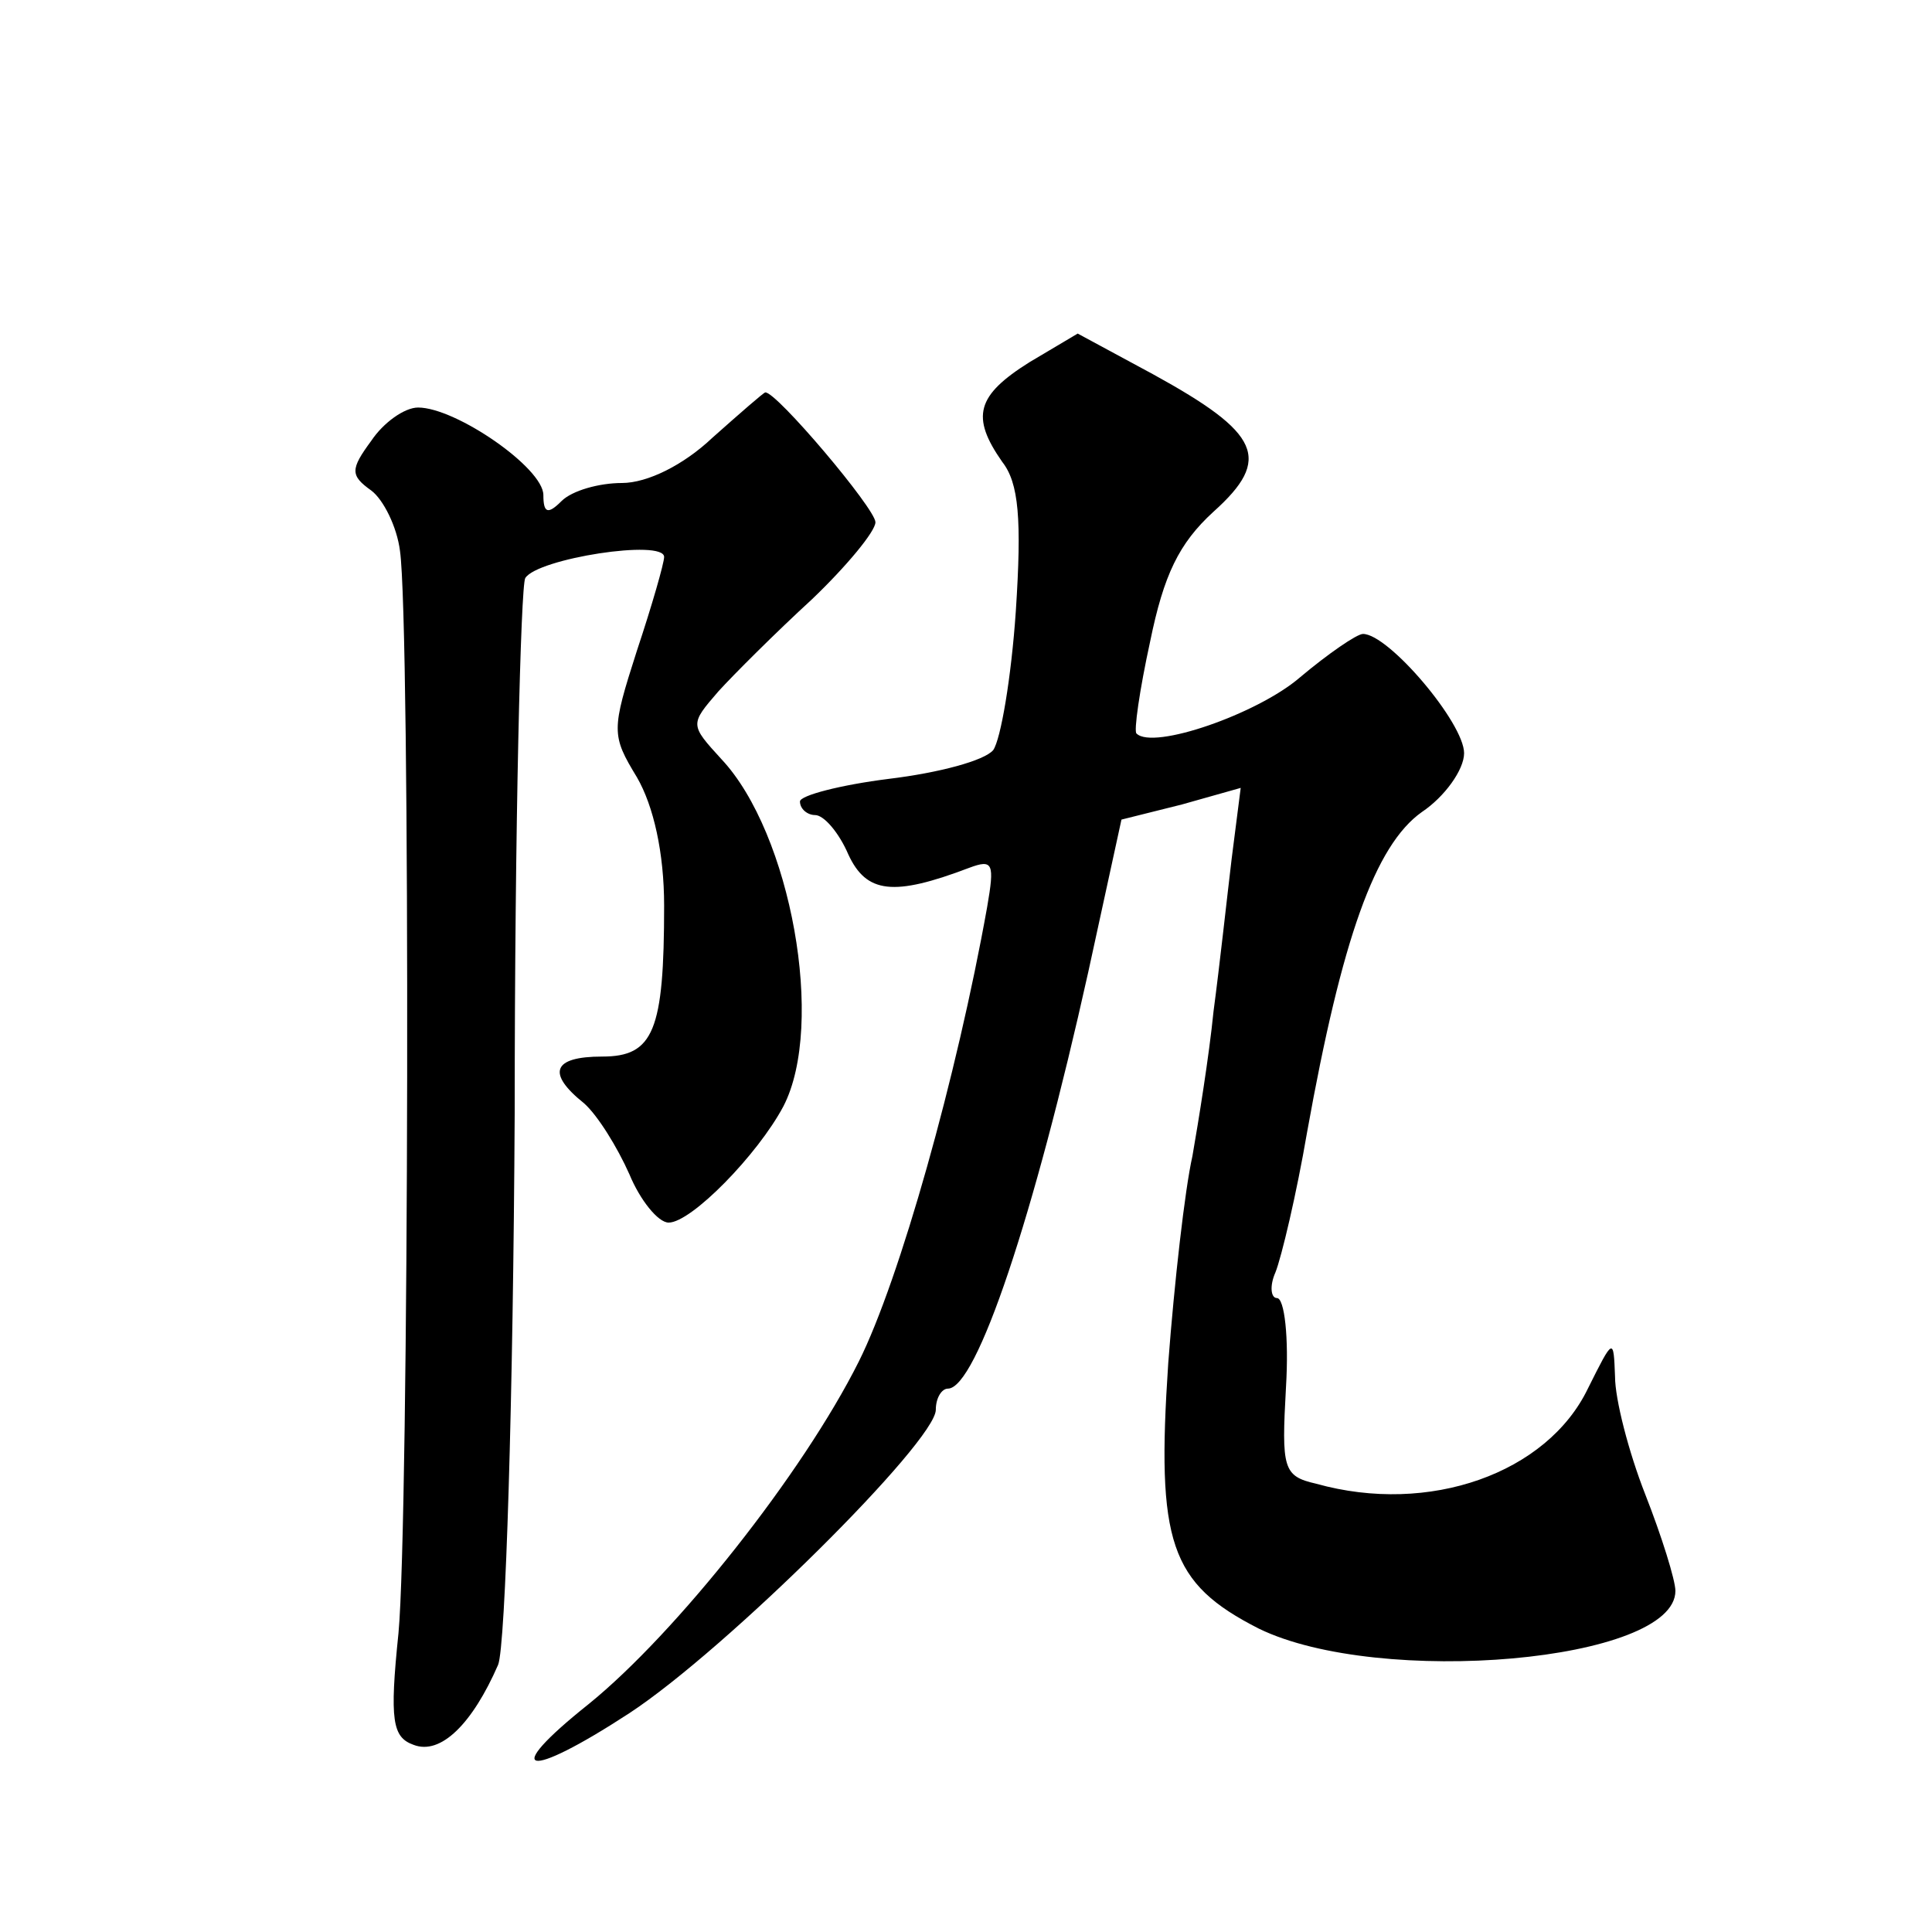
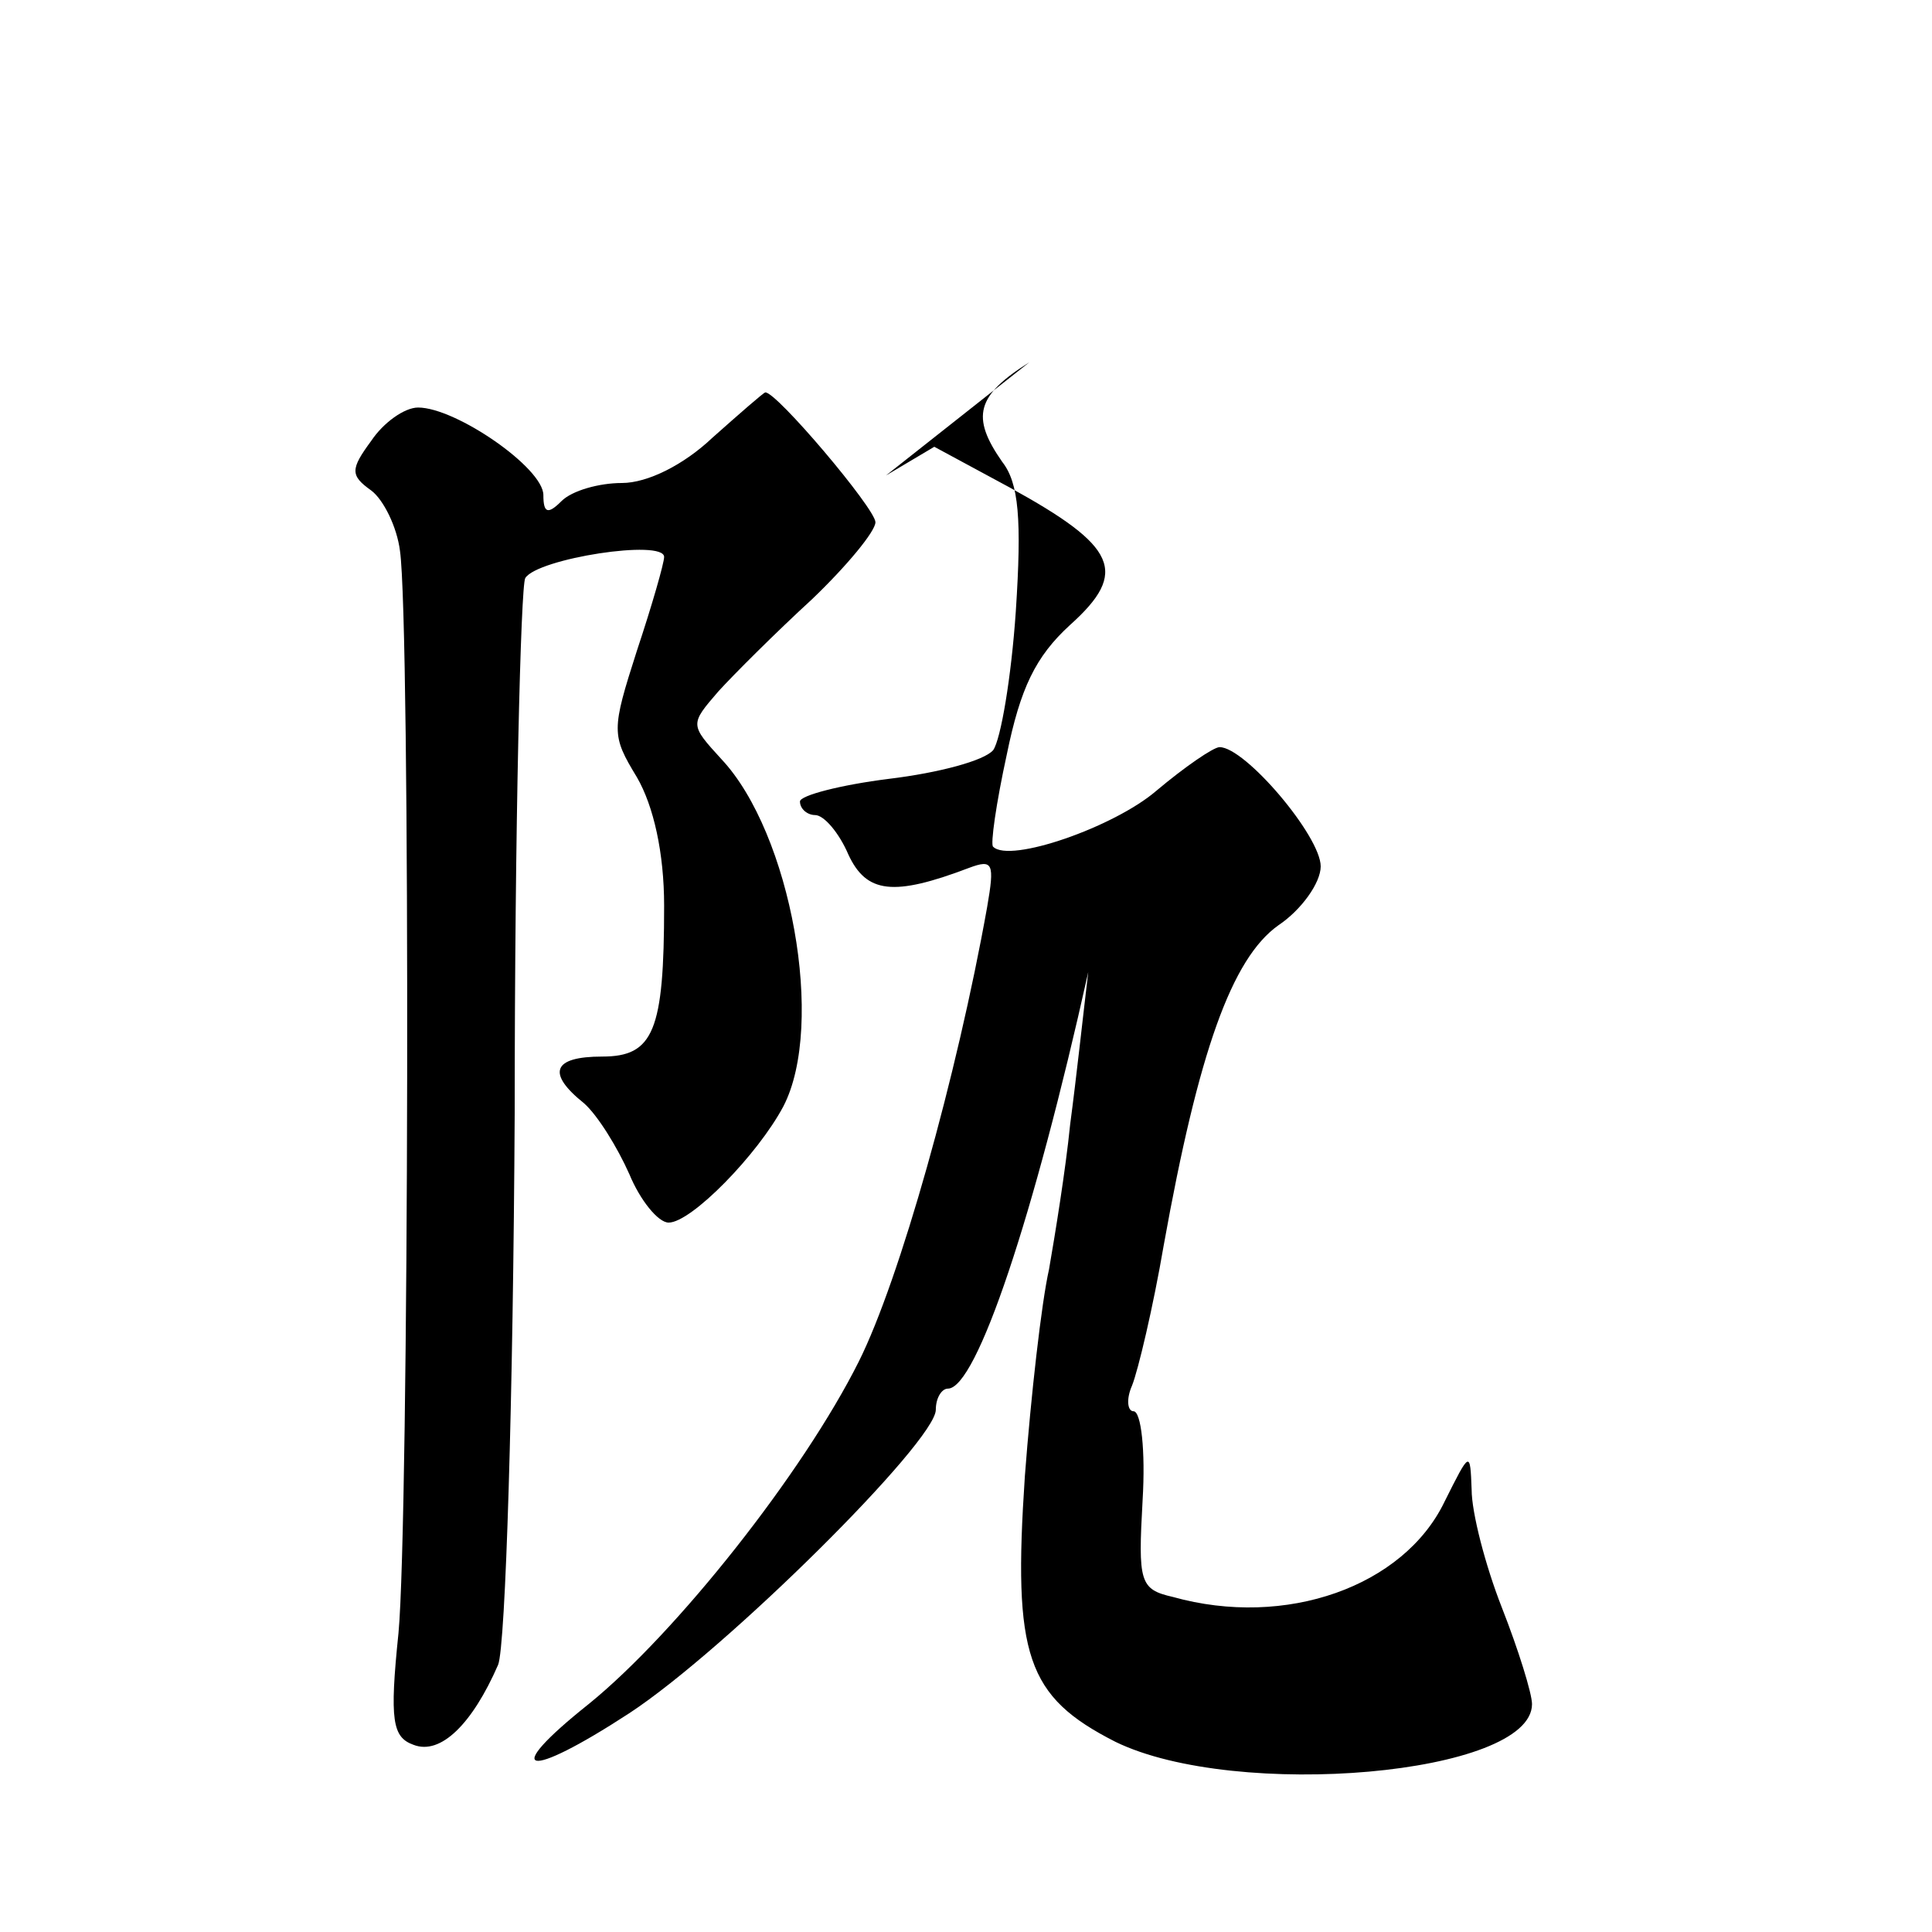
<svg xmlns="http://www.w3.org/2000/svg" version="1.0" width="128pt" height="128pt" viewBox="0 0 128 128" preserveAspectRatio="xMidYMid meet">
  <g transform="translate(0,128) scale(0.1,-0.1)" fill="#0" stroke="none">
-     <path d="M682 1040 c-35 -22 -39 -36 -18 -66 11 -14 13 -38 9 -99 -3 -44 -10 -85 -15 -92 -6 -7 -36 -15 -69 -19 -32 -4 -59 -11 -59 -15 0 -5 5 -9 10 -9 6 0 16 -12 22 -26 12 -26 30 -28 80 -9 16 6 17 3 12 -26 -20 -112 -58 -247 -85 -301 -37 -74 -121 -180 -179 -227 -59 -47 -42 -51 27 -6 64 42 203 180 203 201 0 8 4 14 8 14 19 0 57 114 93 276 l22 101 40 10 39 11 -6 -47 c-3 -25 -8 -71 -12 -101 -3 -30 -10 -73 -14 -96 -5 -22 -12 -84 -16 -137 -8 -119 1 -146 60 -176 80 -39 276 -22 276 25 0 7 -9 36 -20 64 -11 28 -20 63 -20 78 -1 26 -1 26 -18 -8 -27 -56 -105 -84 -180 -63 -22 5 -23 10 -20 64 2 33 -1 59 -6 59 -4 0 -5 8 -1 17 4 10 14 52 21 93 23 128 45 190 76 212 15 10 28 28 28 39 0 20 -50 79 -67 79 -4 0 -23 -13 -42 -29 -28 -24 -97 -48 -108 -37 -2 1 2 29 9 61 9 44 19 65 42 86 39 35 31 52 -40 91 l-50 27 -32 -19z M472 990 c-19 -18 -43 -30 -60 -30 -15 0 -33 -5 -40 -12 -9 -9 -12 -8 -12 4 0 18 -58 58 -83 58 -9 0 -23 -10 -31 -22 -14 -19 -14 -23 0 -33 8 -6 17 -24 19 -40 7 -48 6 -643 -1 -717 -6 -58 -4 -69 10 -74 18 -7 39 14 56 53 5 12 10 177 11 366 0 189 4 349 7 354 8 13 92 26 92 14 0 -4 -8 -32 -18 -62 -17 -53 -17 -56 0 -84 11 -19 18 -50 18 -85 0 -83 -7 -100 -41 -100 -33 0 -37 -11 -12 -31 9 -8 22 -29 30 -47 7 -17 19 -32 26 -32 15 0 59 45 76 77 28 54 5 181 -41 230 -21 23 -21 23 -2 45 10 11 38 39 62 61 23 22 42 45 42 51 0 9 -66 87 -73 86 -1 0 -17 -14 -35 -30z" />
+     <path d="M682 1040 c-35 -22 -39 -36 -18 -66 11 -14 13 -38 9 -99 -3 -44 -10 -85 -15 -92 -6 -7 -36 -15 -69 -19 -32 -4 -59 -11 -59 -15 0 -5 5 -9 10 -9 6 0 16 -12 22 -26 12 -26 30 -28 80 -9 16 6 17 3 12 -26 -20 -112 -58 -247 -85 -301 -37 -74 -121 -180 -179 -227 -59 -47 -42 -51 27 -6 64 42 203 180 203 201 0 8 4 14 8 14 19 0 57 114 93 276 c-3 -25 -8 -71 -12 -101 -3 -30 -10 -73 -14 -96 -5 -22 -12 -84 -16 -137 -8 -119 1 -146 60 -176 80 -39 276 -22 276 25 0 7 -9 36 -20 64 -11 28 -20 63 -20 78 -1 26 -1 26 -18 -8 -27 -56 -105 -84 -180 -63 -22 5 -23 10 -20 64 2 33 -1 59 -6 59 -4 0 -5 8 -1 17 4 10 14 52 21 93 23 128 45 190 76 212 15 10 28 28 28 39 0 20 -50 79 -67 79 -4 0 -23 -13 -42 -29 -28 -24 -97 -48 -108 -37 -2 1 2 29 9 61 9 44 19 65 42 86 39 35 31 52 -40 91 l-50 27 -32 -19z M472 990 c-19 -18 -43 -30 -60 -30 -15 0 -33 -5 -40 -12 -9 -9 -12 -8 -12 4 0 18 -58 58 -83 58 -9 0 -23 -10 -31 -22 -14 -19 -14 -23 0 -33 8 -6 17 -24 19 -40 7 -48 6 -643 -1 -717 -6 -58 -4 -69 10 -74 18 -7 39 14 56 53 5 12 10 177 11 366 0 189 4 349 7 354 8 13 92 26 92 14 0 -4 -8 -32 -18 -62 -17 -53 -17 -56 0 -84 11 -19 18 -50 18 -85 0 -83 -7 -100 -41 -100 -33 0 -37 -11 -12 -31 9 -8 22 -29 30 -47 7 -17 19 -32 26 -32 15 0 59 45 76 77 28 54 5 181 -41 230 -21 23 -21 23 -2 45 10 11 38 39 62 61 23 22 42 45 42 51 0 9 -66 87 -73 86 -1 0 -17 -14 -35 -30z" />
  </g>
</svg>